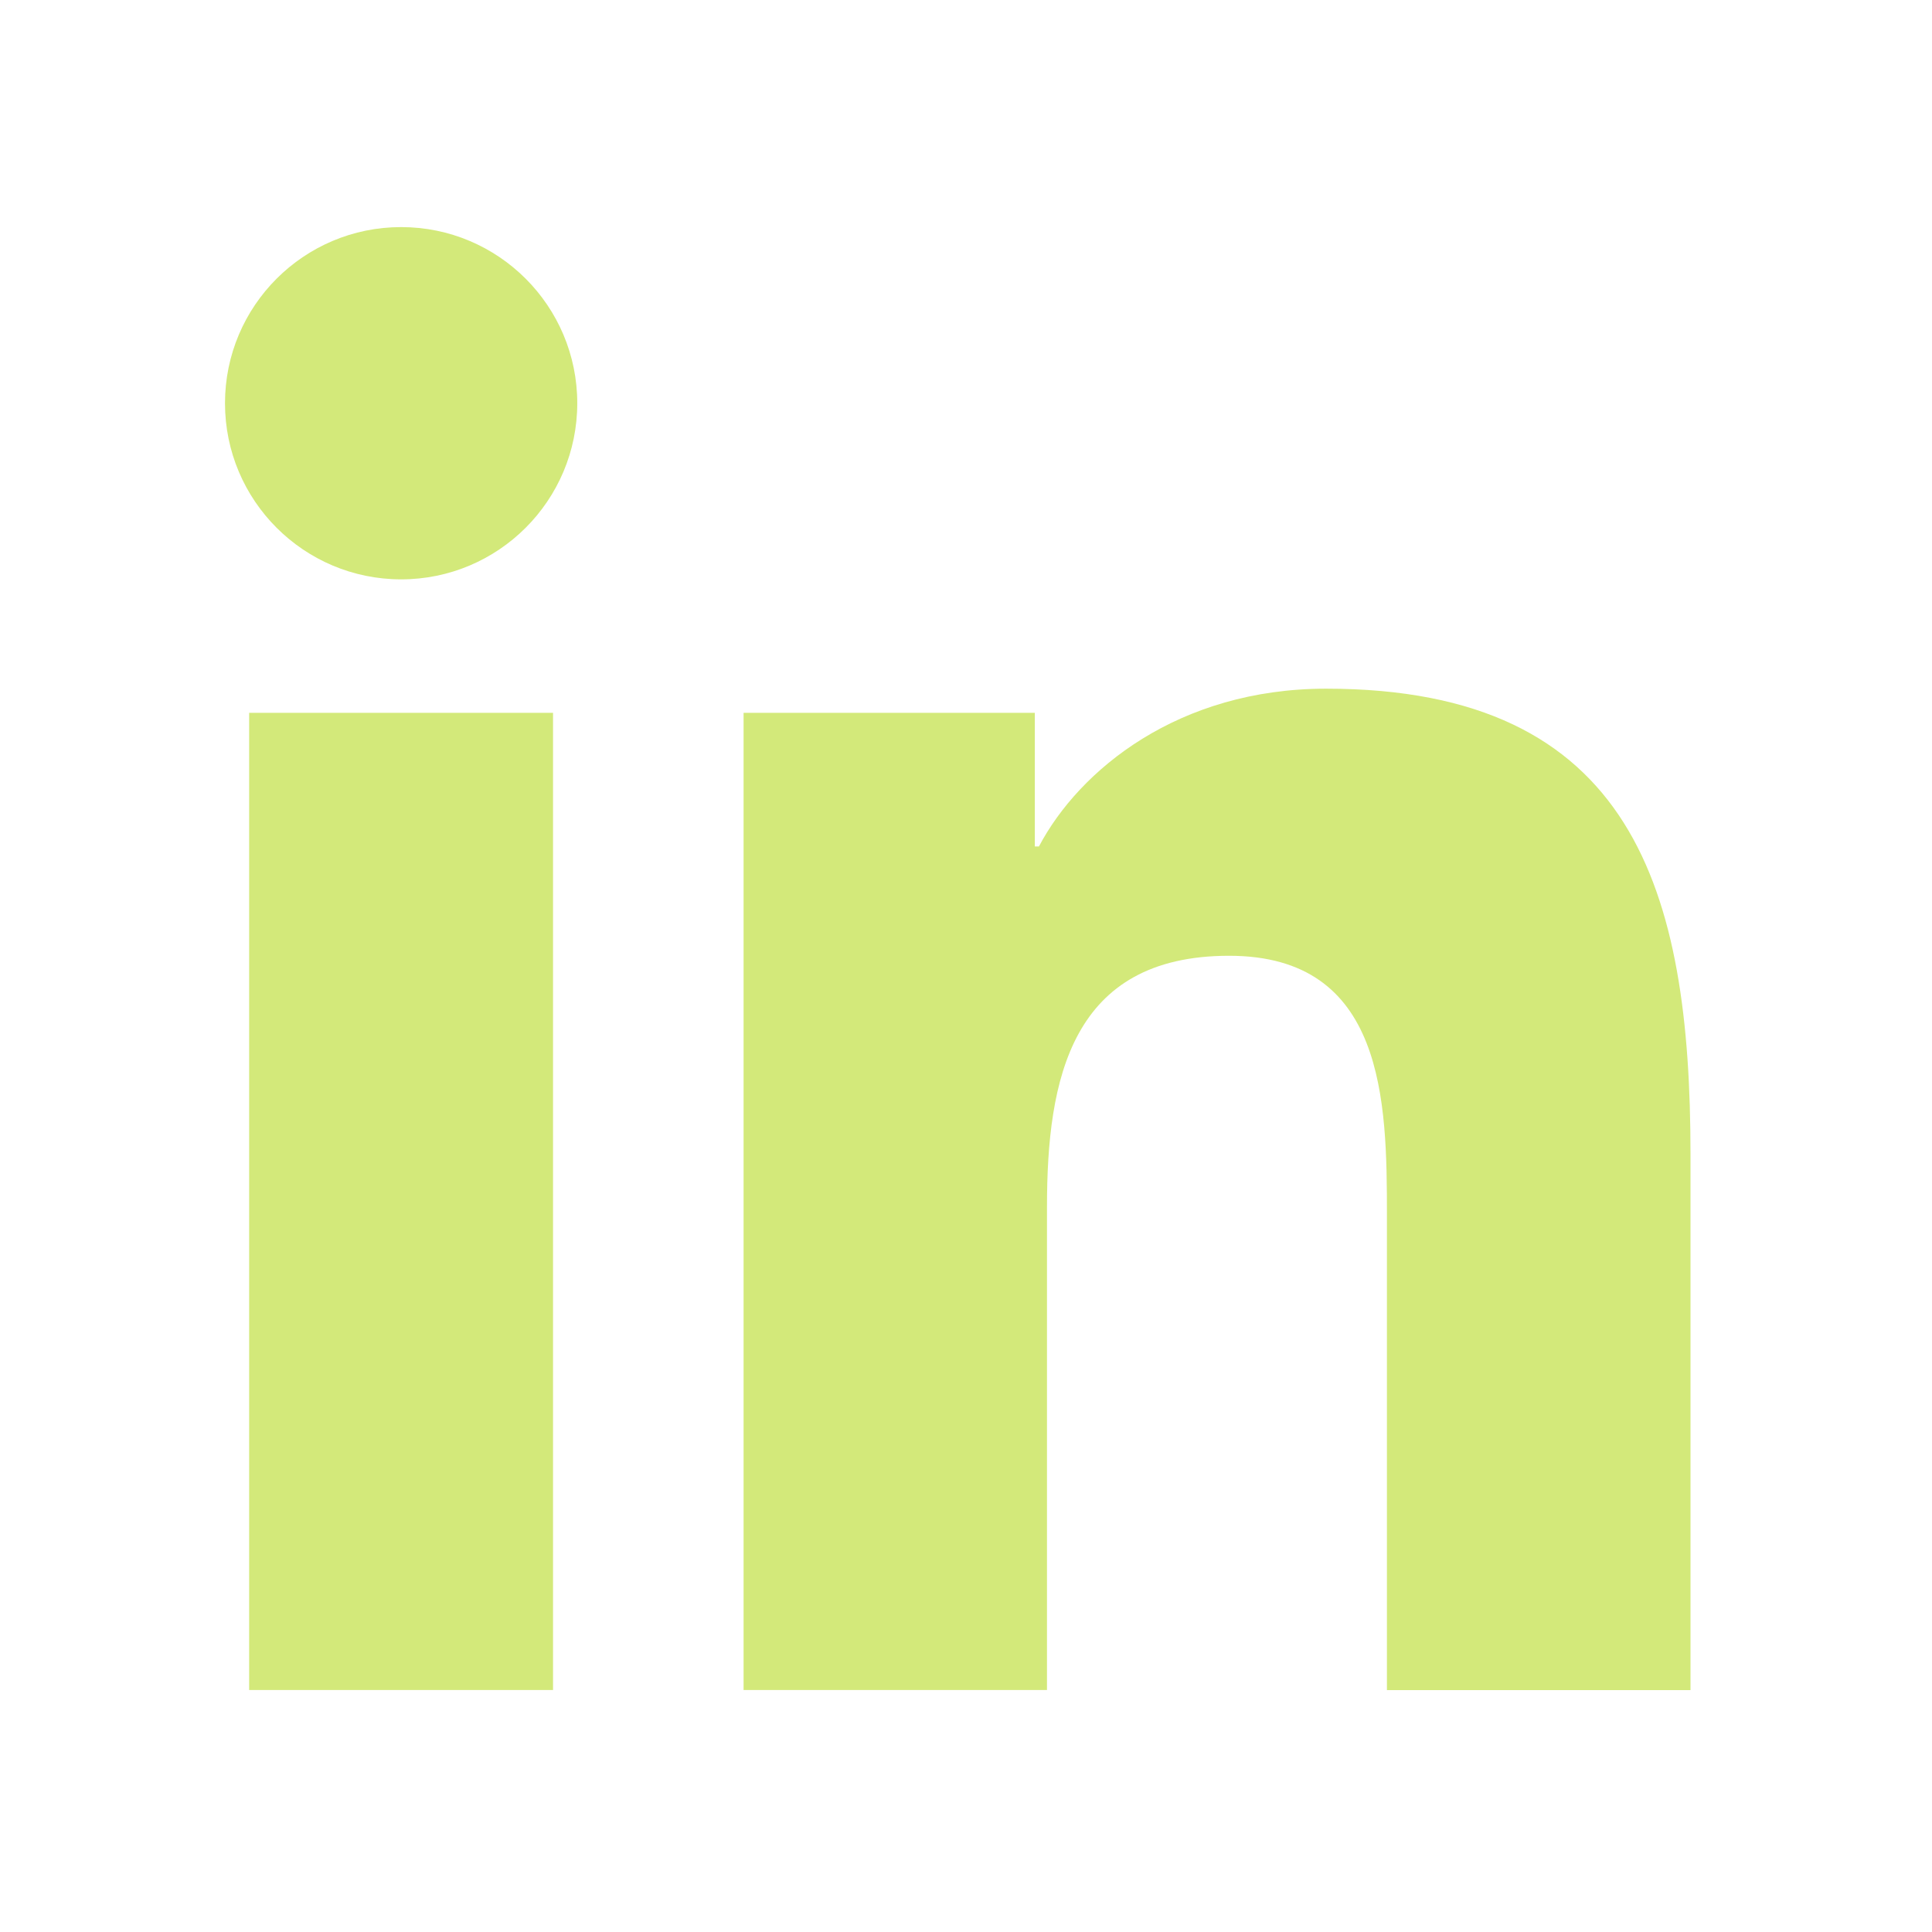
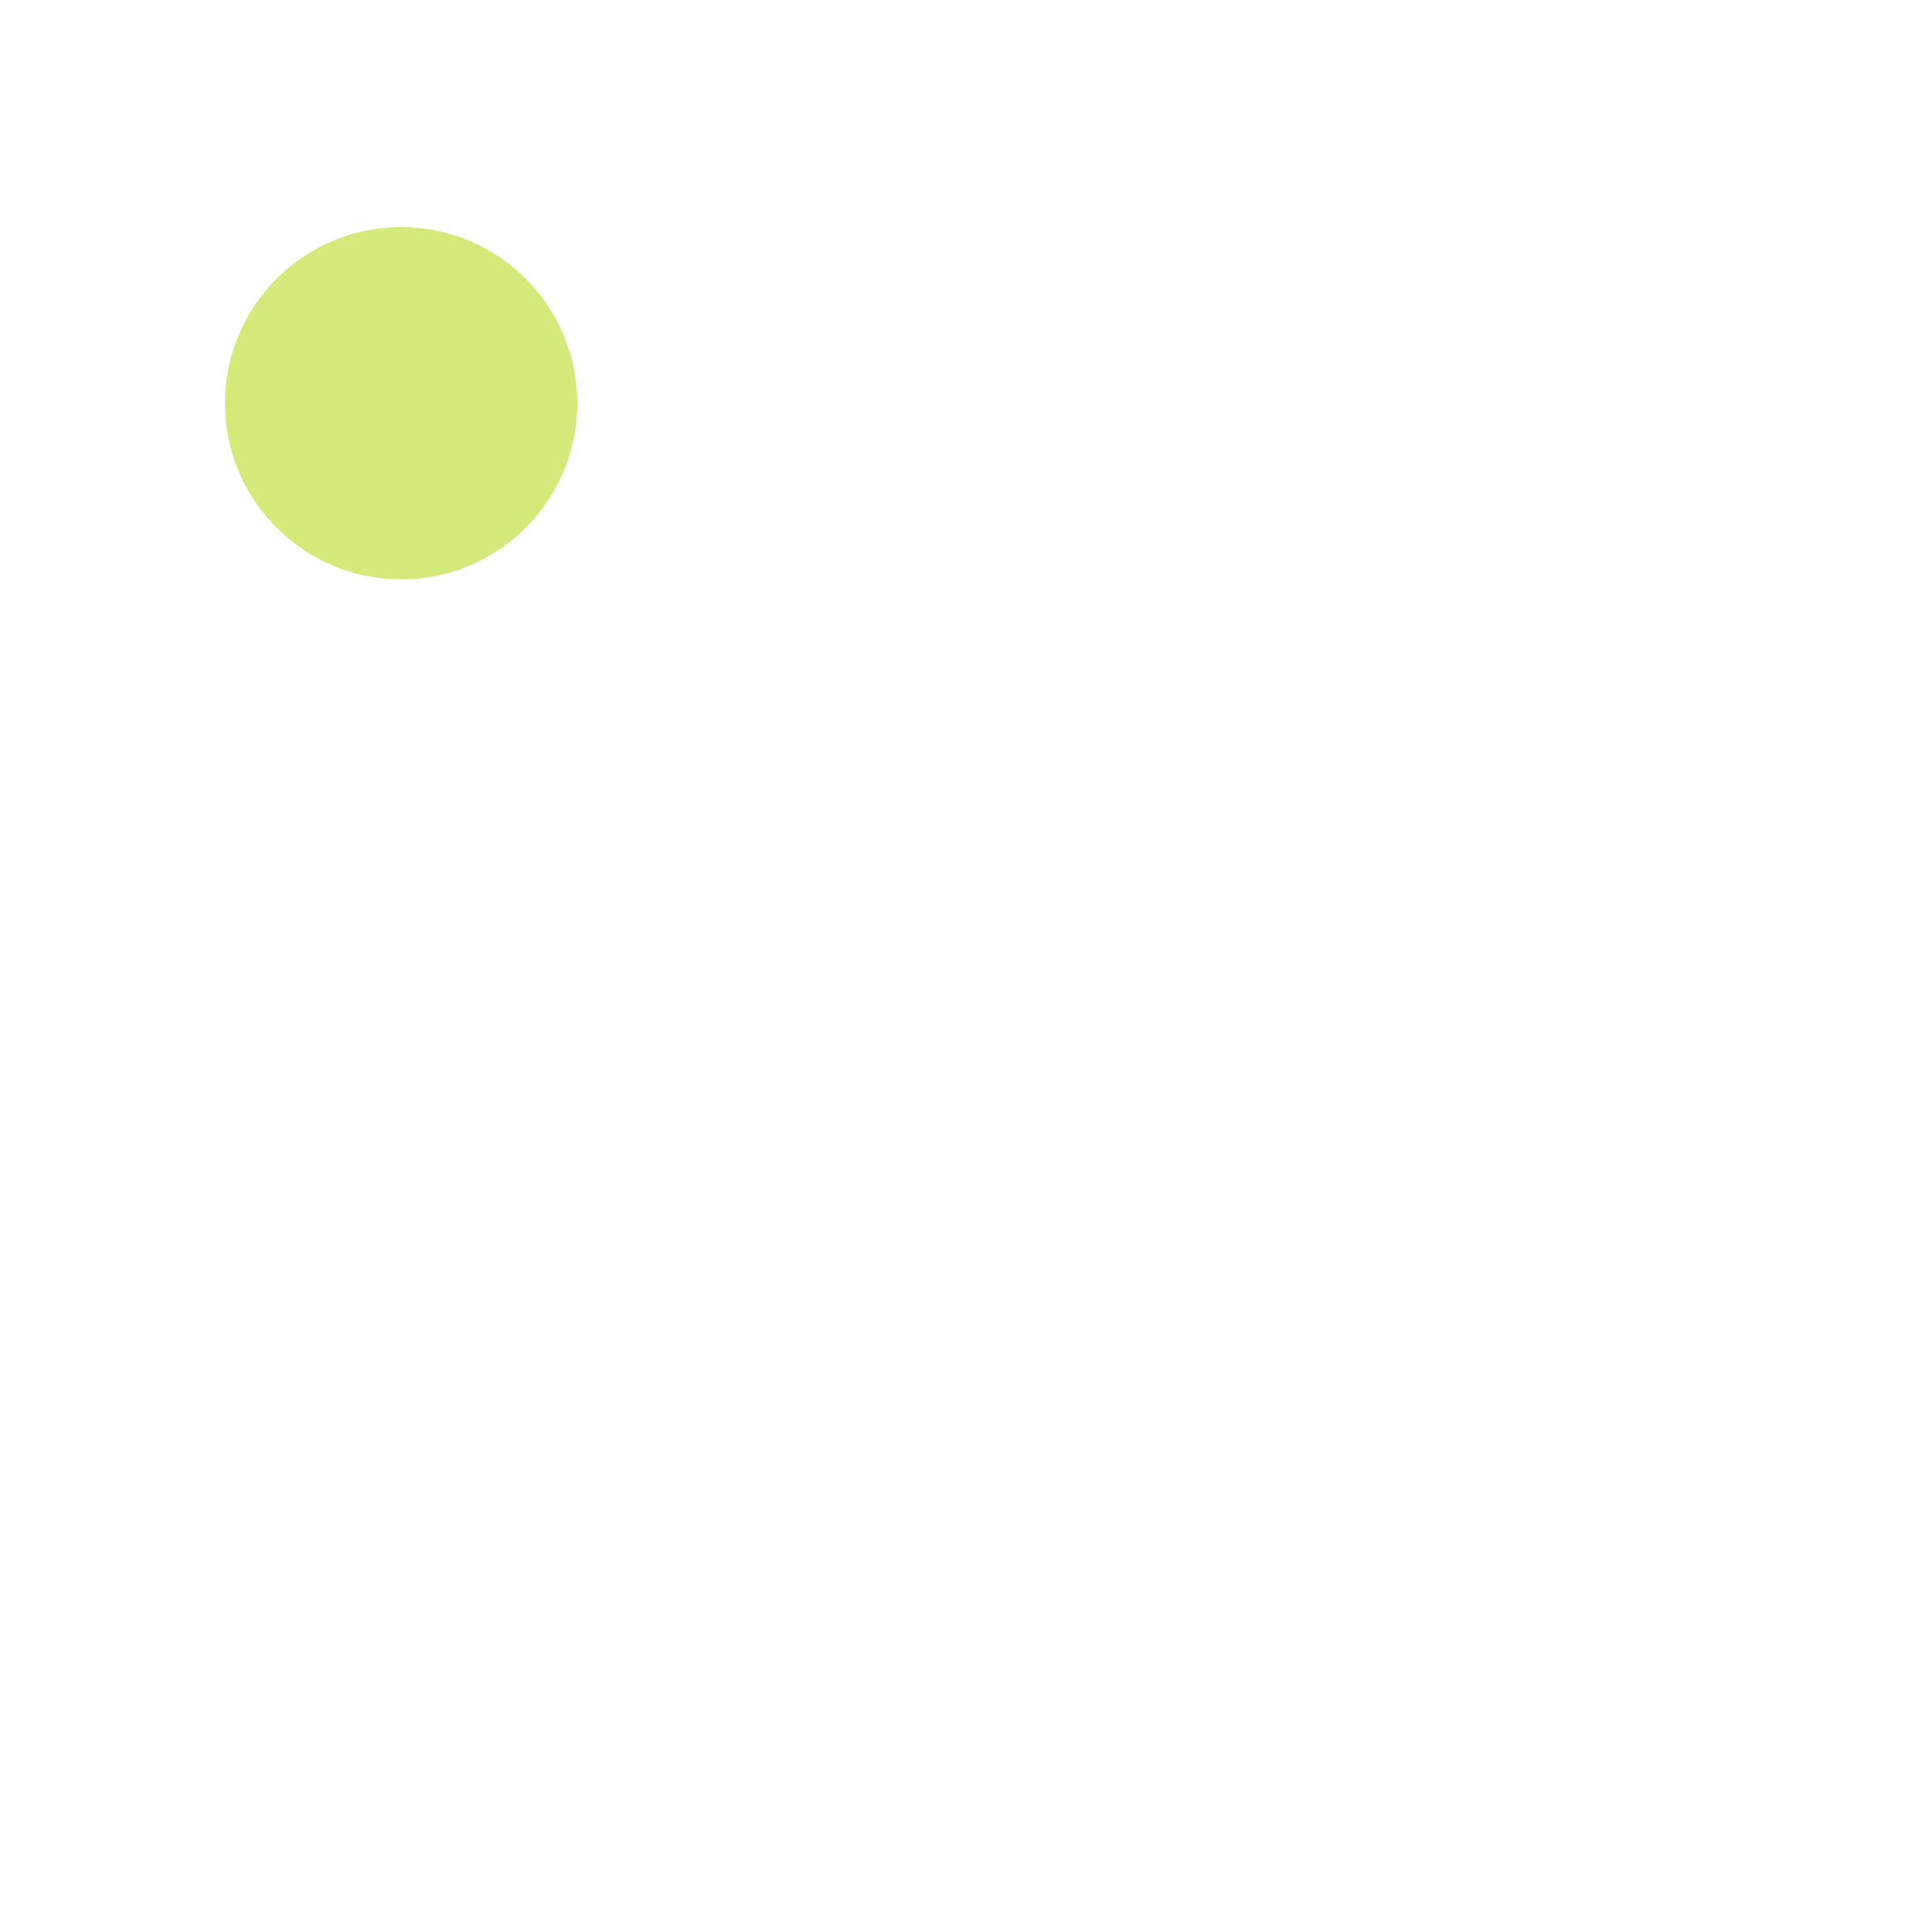
<svg xmlns="http://www.w3.org/2000/svg" width="24" height="24" viewBox="0 0 24 24" fill="none">
  <path d="M4.983 7.197C6.191 7.197 7.171 6.217 7.171 5.009C7.171 3.801 6.191 2.821 4.983 2.821C3.775 2.821 2.795 3.801 2.795 5.009C2.795 6.217 3.775 7.197 4.983 7.197Z" fill="#D3E97A" />
-   <path d="M9.237 8.855V20.994H13.006V14.991C13.006 13.407 13.304 11.873 15.268 11.873C17.205 11.873 17.229 13.684 17.229 15.091V20.995H21V14.338C21 11.068 20.296 8.555 16.474 8.555C14.639 8.555 13.409 9.562 12.906 10.515H12.855V8.855H9.237ZM3.095 8.855H6.87V20.994H3.095V8.855Z" fill="#D3E97A" />
</svg>